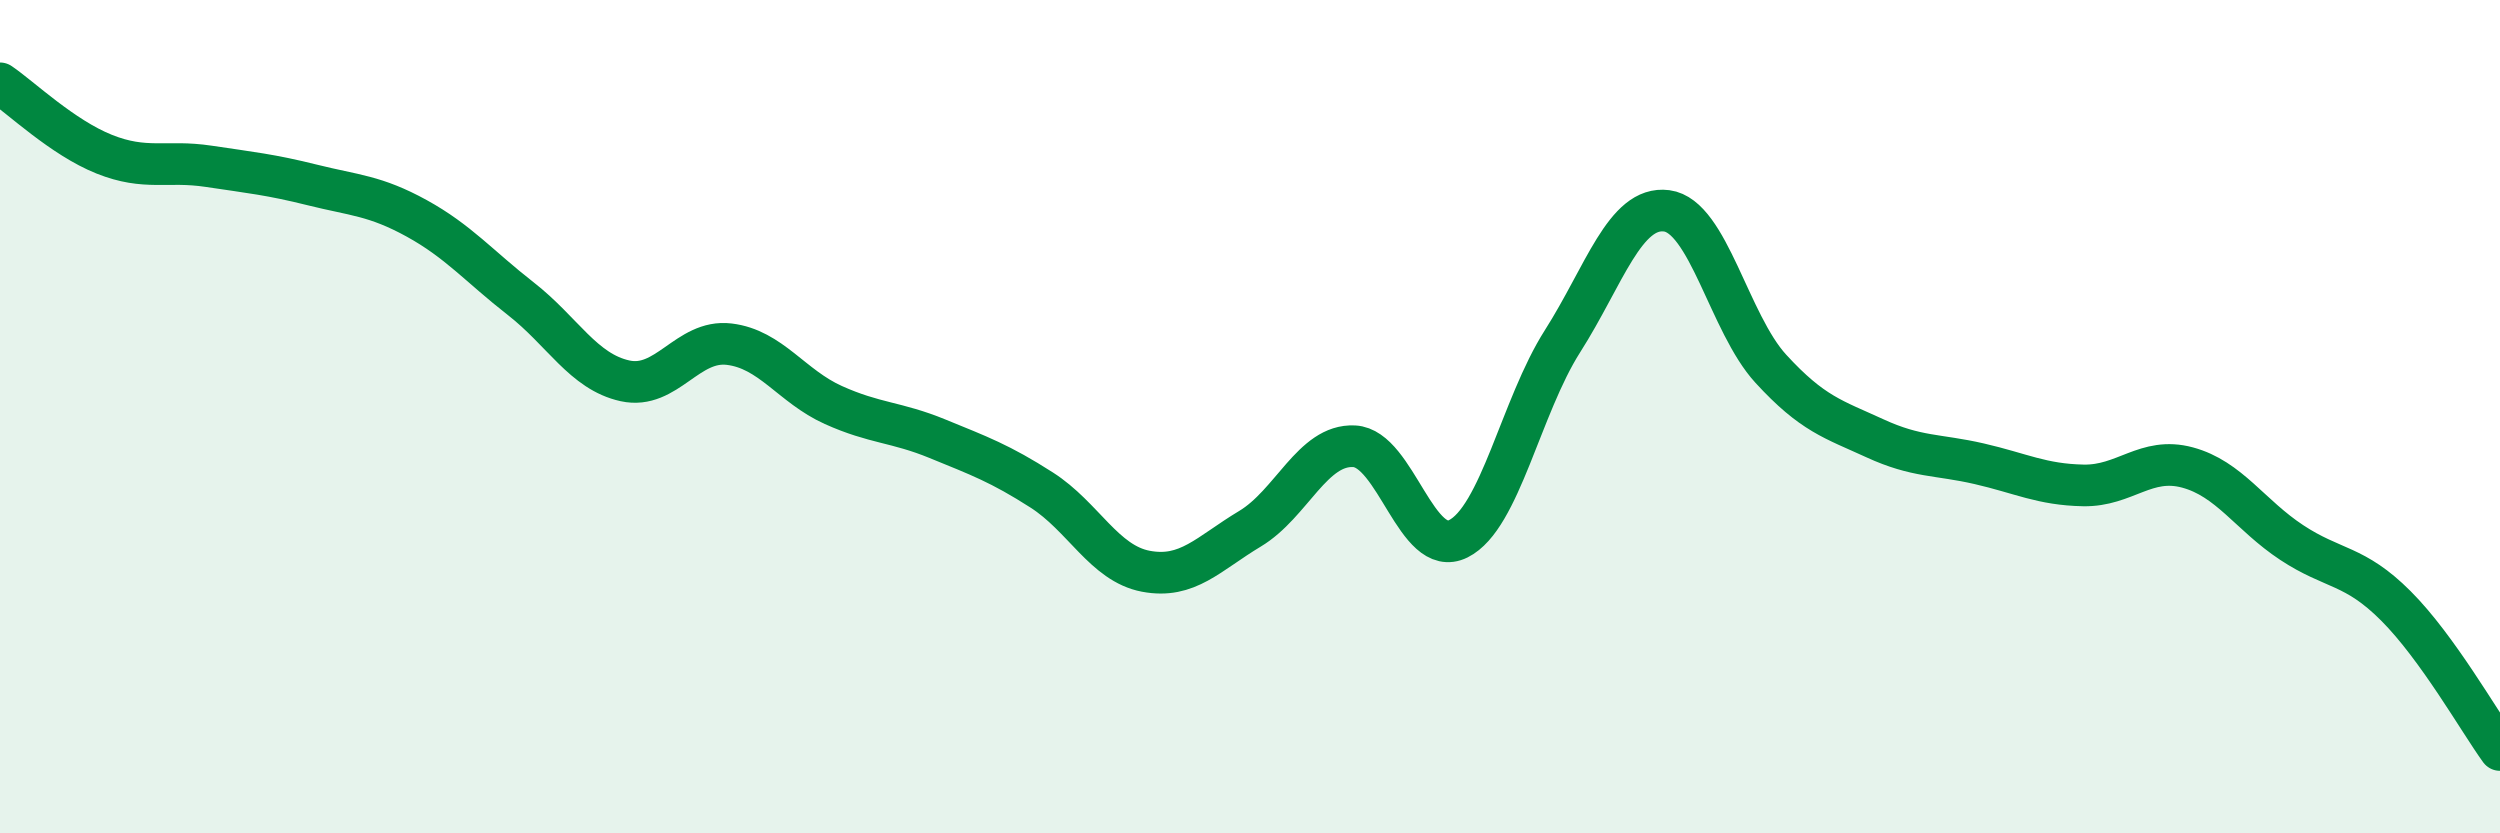
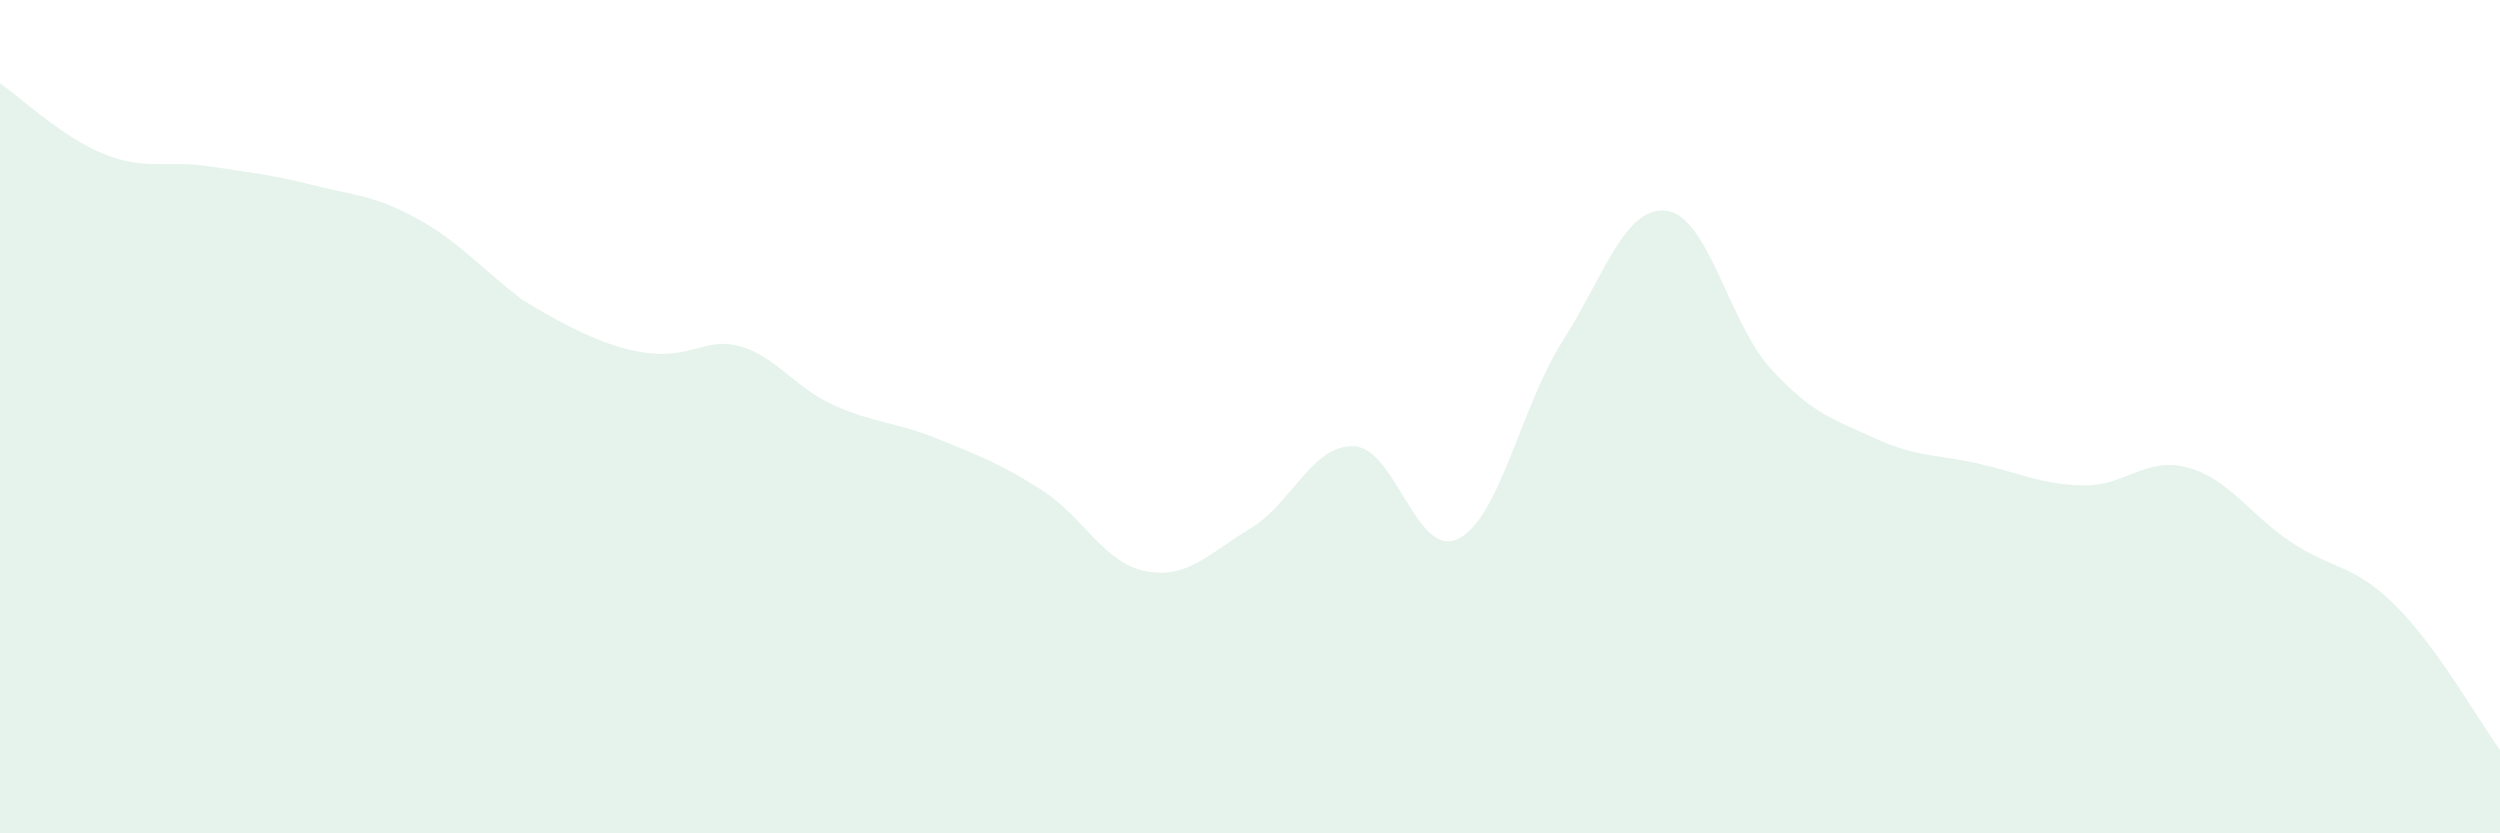
<svg xmlns="http://www.w3.org/2000/svg" width="60" height="20" viewBox="0 0 60 20">
-   <path d="M 0,2 C 0.5,2.34 1.5,3.3 2.5,3.7 C 3.5,4.1 4,3.84 5,3.99 C 6,4.14 6.5,4.19 7.5,4.44 C 8.5,4.69 9,4.69 10,5.24 C 11,5.79 11.5,6.39 12.5,7.17 C 13.5,7.95 14,8.92 15,9.14 C 16,9.36 16.5,8.14 17.5,8.26 C 18.5,8.38 19,9.27 20,9.72 C 21,10.17 21.5,10.12 22.5,10.53 C 23.5,10.94 24,11.12 25,11.76 C 26,12.4 26.5,13.52 27.5,13.71 C 28.5,13.9 29,13.29 30,12.69 C 31,12.09 31.5,10.66 32.5,10.71 C 33.5,10.76 34,13.43 35,12.93 C 36,12.43 36.5,9.76 37.5,8.19 C 38.5,6.62 39,4.93 40,5.06 C 41,5.19 41.5,7.76 42.5,8.85 C 43.5,9.94 44,10.06 45,10.52 C 46,10.98 46.5,10.9 47.5,11.13 C 48.5,11.36 49,11.63 50,11.65 C 51,11.67 51.5,10.95 52.5,11.22 C 53.5,11.49 54,12.36 55,13.02 C 56,13.68 56.5,13.54 57.5,14.54 C 58.5,15.54 59.5,17.31 60,18L60 20L0 20Z" fill="#008740" opacity="0.1" stroke-linecap="round" stroke-linejoin="round" />
-   <path d="M 0,2 C 0.5,2.34 1.5,3.3 2.5,3.7 C 3.5,4.1 4,3.84 5,3.99 C 6,4.14 6.5,4.19 7.5,4.44 C 8.5,4.69 9,4.69 10,5.24 C 11,5.79 11.5,6.39 12.5,7.17 C 13.5,7.95 14,8.92 15,9.14 C 16,9.36 16.5,8.14 17.5,8.26 C 18.5,8.38 19,9.27 20,9.72 C 21,10.17 21.5,10.12 22.5,10.53 C 23.5,10.94 24,11.12 25,11.76 C 26,12.4 26.5,13.52 27.5,13.71 C 28.5,13.9 29,13.29 30,12.69 C 31,12.09 31.5,10.66 32.5,10.71 C 33.5,10.76 34,13.43 35,12.93 C 36,12.43 36.5,9.76 37.5,8.19 C 38.5,6.62 39,4.93 40,5.06 C 41,5.19 41.5,7.76 42.5,8.85 C 43.5,9.94 44,10.06 45,10.52 C 46,10.98 46.5,10.9 47.5,11.13 C 48.5,11.36 49,11.63 50,11.65 C 51,11.67 51.5,10.95 52.5,11.22 C 53.5,11.49 54,12.36 55,13.02 C 56,13.68 56.5,13.54 57.5,14.54 C 58.5,15.54 59.5,17.31 60,18" stroke="#008740" stroke-width="1" fill="none" stroke-linecap="round" stroke-linejoin="round" />
+   <path d="M 0,2 C 0.5,2.34 1.5,3.3 2.5,3.7 C 3.5,4.1 4,3.84 5,3.99 C 6,4.14 6.5,4.19 7.5,4.44 C 8.5,4.69 9,4.69 10,5.24 C 11,5.79 11.5,6.39 12.5,7.17 C 16,9.36 16.5,8.14 17.5,8.26 C 18.5,8.38 19,9.27 20,9.72 C 21,10.17 21.5,10.12 22.5,10.53 C 23.5,10.94 24,11.12 25,11.76 C 26,12.4 26.5,13.52 27.5,13.71 C 28.5,13.9 29,13.29 30,12.69 C 31,12.09 31.5,10.66 32.5,10.71 C 33.5,10.76 34,13.43 35,12.93 C 36,12.43 36.5,9.76 37.5,8.19 C 38.5,6.62 39,4.93 40,5.06 C 41,5.19 41.5,7.76 42.5,8.85 C 43.5,9.94 44,10.06 45,10.52 C 46,10.98 46.5,10.9 47.5,11.13 C 48.5,11.36 49,11.63 50,11.65 C 51,11.67 51.5,10.95 52.5,11.22 C 53.5,11.49 54,12.36 55,13.02 C 56,13.68 56.5,13.54 57.5,14.54 C 58.5,15.54 59.5,17.31 60,18L60 20L0 20Z" fill="#008740" opacity="0.1" stroke-linecap="round" stroke-linejoin="round" />
</svg>